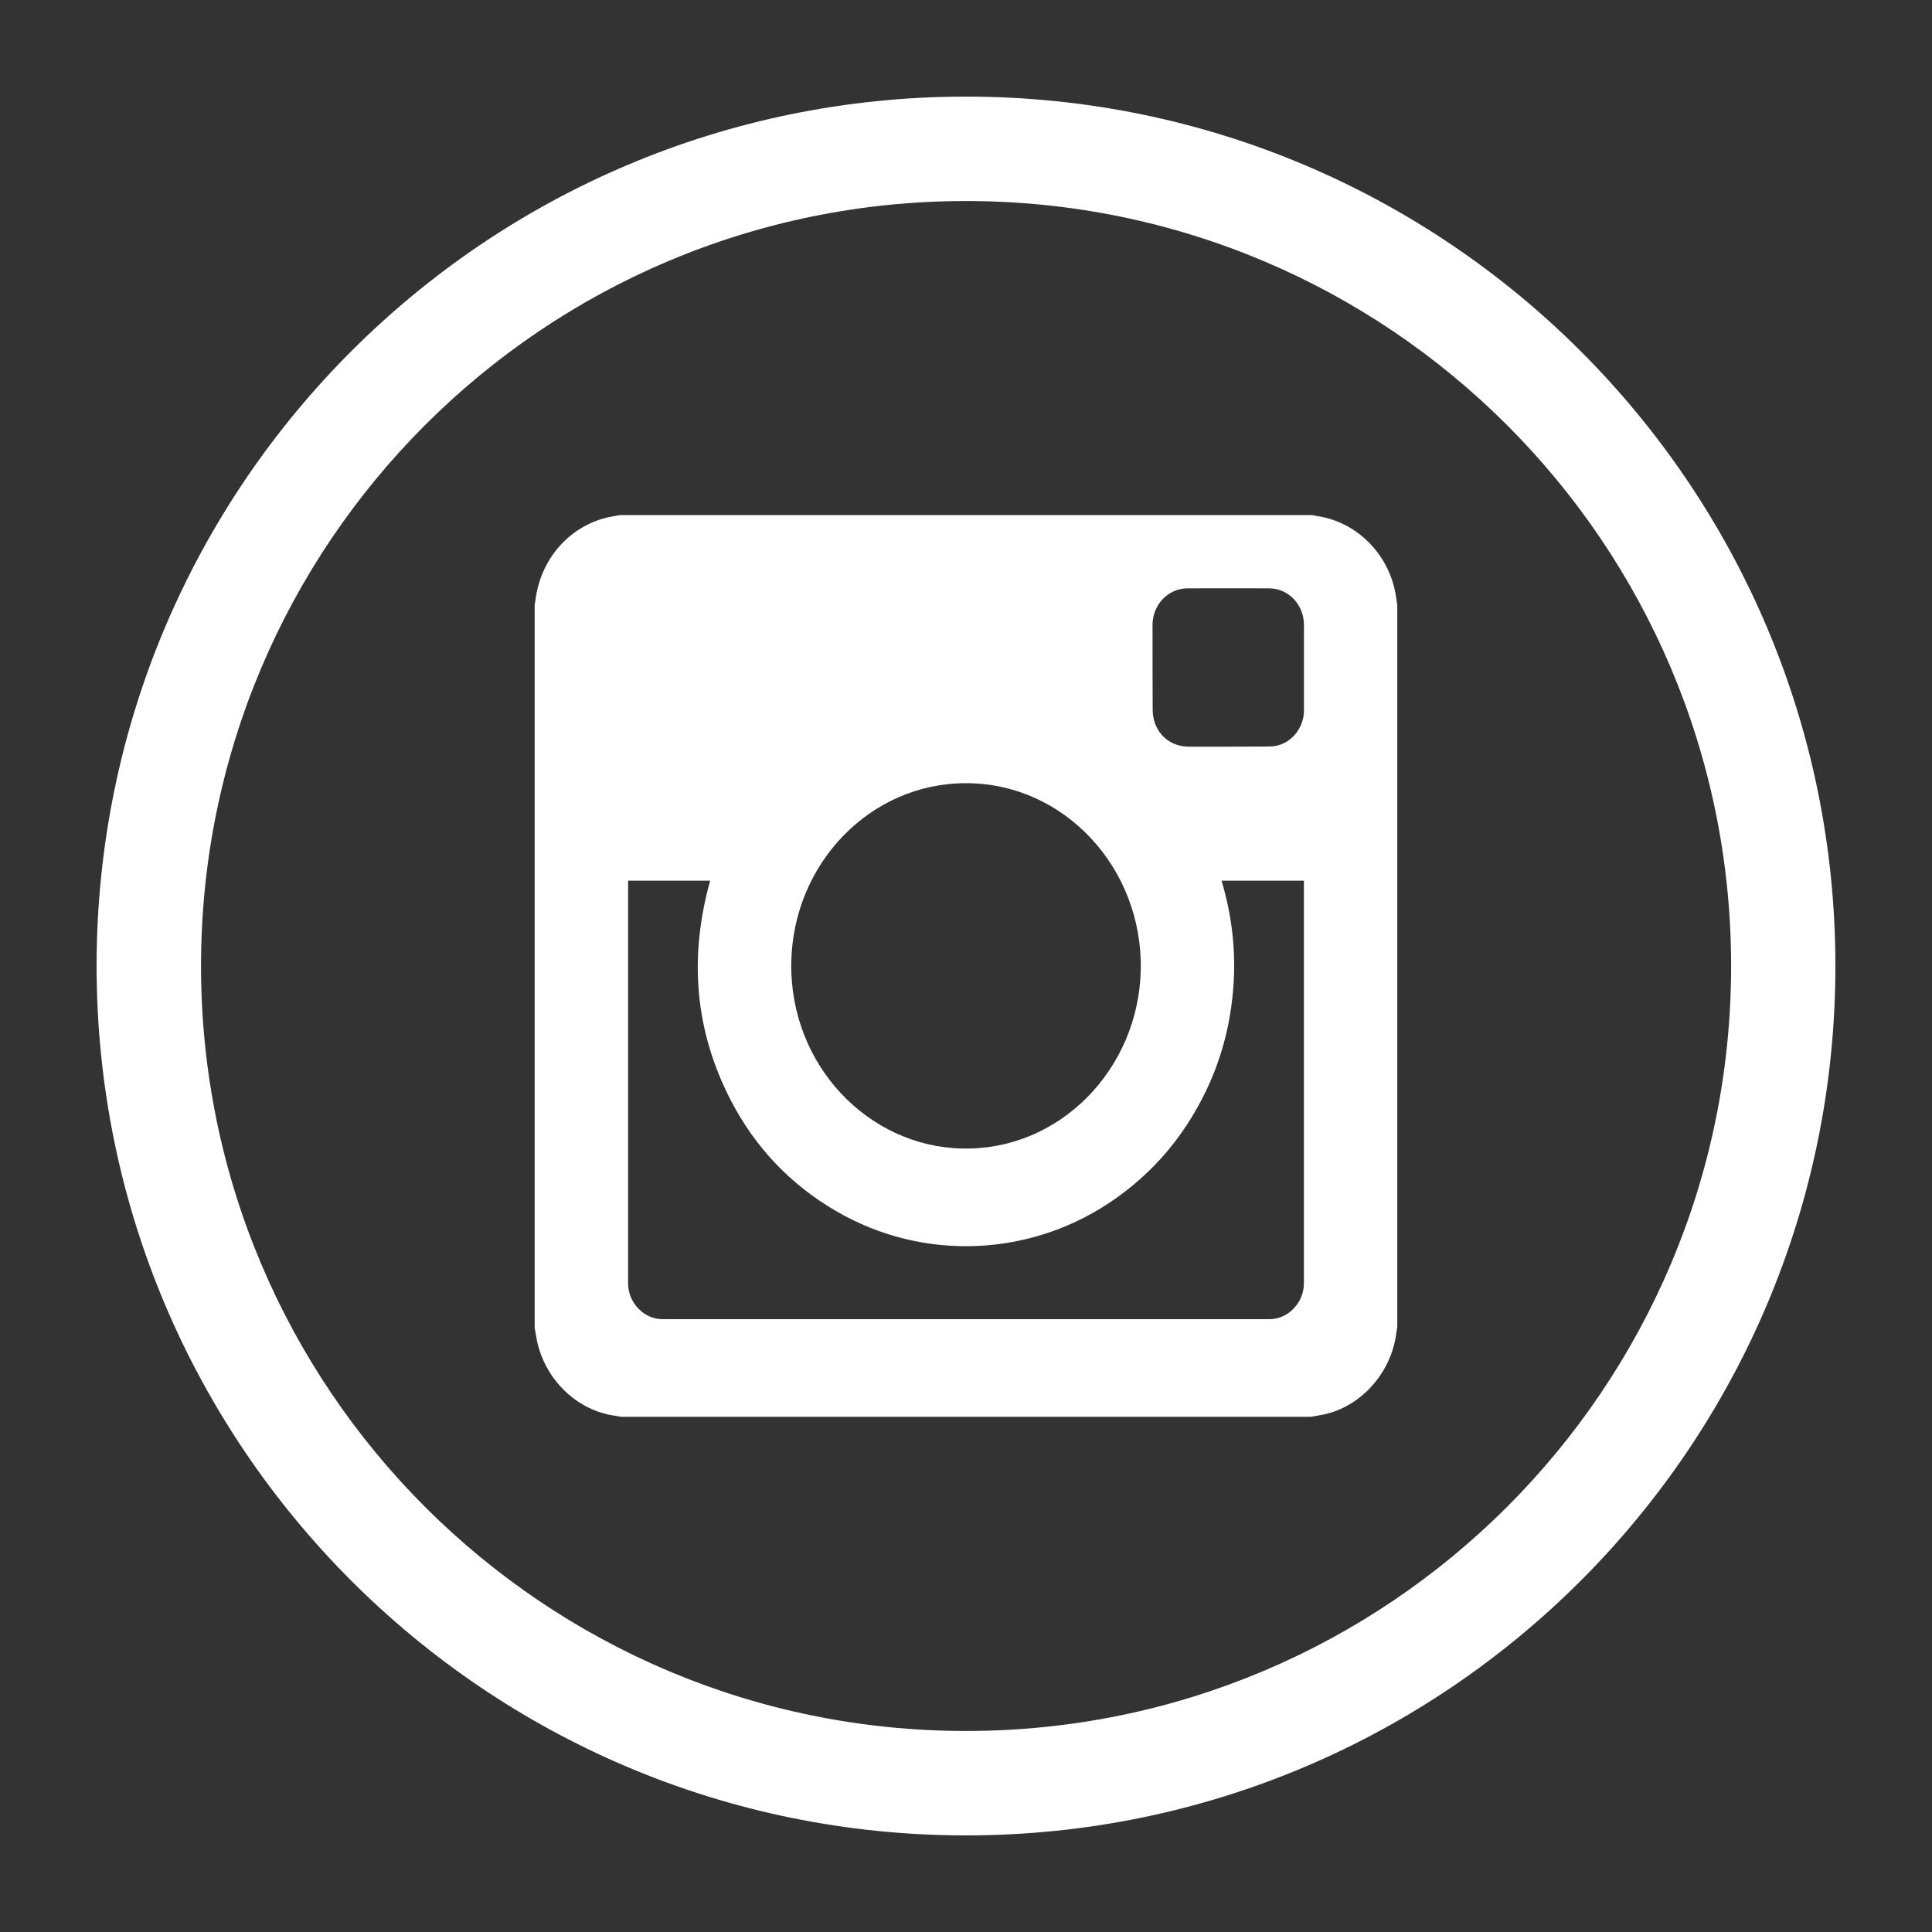
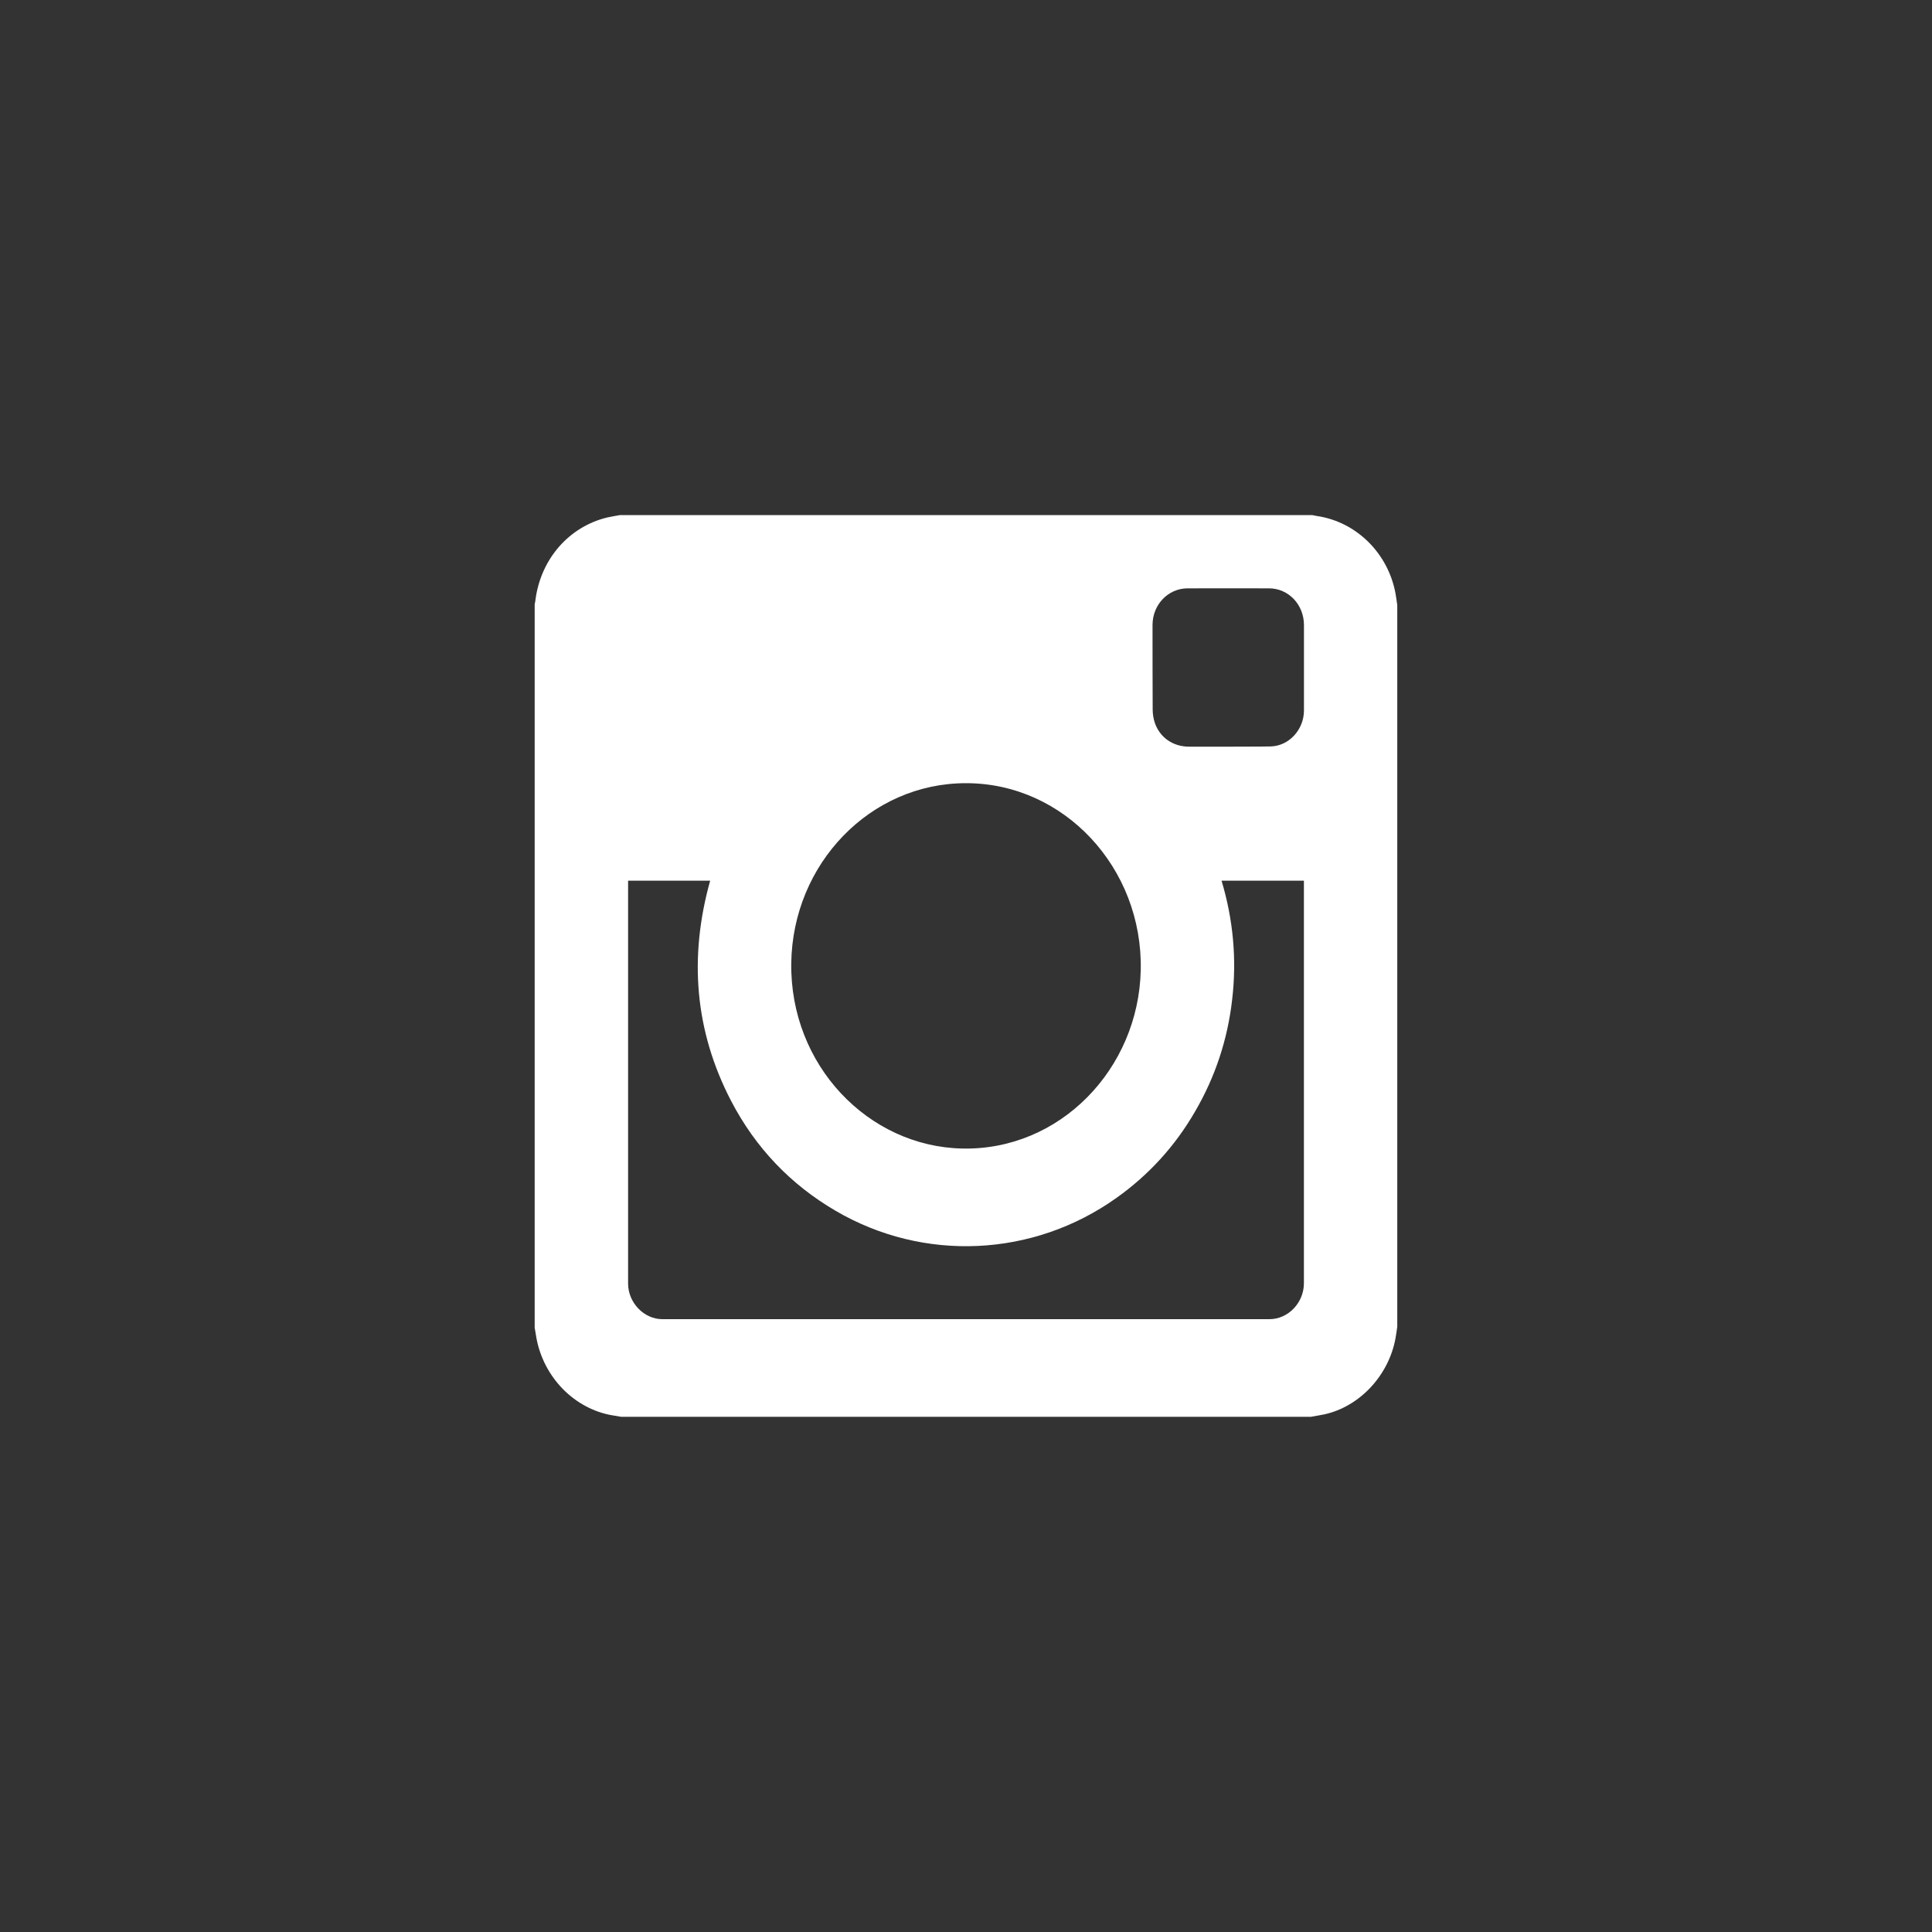
<svg xmlns="http://www.w3.org/2000/svg" version="1.1" id="Layer_1" x="0px" y="0px" width="40px" height="40px" viewBox="0 0 40 40" enable-background="new 0 0 40 40" xml:space="preserve">
  <rect x="0" y="0" width="40" height="40" fill="#333333" stroke="none" />
  <g>
-     <path fill="#FFFFFF" d="M20,2C10.06,2,2,10.058,2,20c0,9.939,8.06,18,18,18s18-8.061,18-18C38,10.058,29.94,2,20,2z M20,35.838   c-8.748,0-15.838-7.09-15.838-15.837c0-8.749,7.09-15.839,15.838-15.839S35.841,11.252,35.841,20   C35.841,28.748,28.748,35.838,20,35.838z" />
    <path fill="#FFFFFF" d="M28.892,12.284c-0.155-0.836-0.817-1.484-1.629-1.601c-0.032-0.005-0.064-0.013-0.097-0.019H12.837   c-0.085,0.016-0.173,0.029-0.261,0.049c-0.791,0.188-1.374,0.854-1.488,1.692c-0.003,0.034-0.009,0.069-0.018,0.104v14.978   c0.018,0.094,0.029,0.189,0.05,0.285c0.179,0.809,0.835,1.436,1.623,1.541c0.038,0.006,0.076,0.014,0.114,0.02h14.288   c0.091-0.018,0.188-0.031,0.278-0.051c0.727-0.162,1.324-0.799,1.468-1.566c0.015-0.082,0.026-0.166,0.038-0.248V12.53   C28.918,12.448,28.906,12.366,28.892,12.284z M24.585,12.181c0.563-0.002,1.125,0,1.688,0c0.404,0,0.724,0.337,0.724,0.76   c0,0.59,0,1.178,0,1.768c0,0.396-0.308,0.734-0.686,0.745c-0.296,0.007-0.589,0.001-0.882,0.005c-0.272,0-0.545,0.001-0.814,0   c-0.334-0.002-0.606-0.192-0.709-0.503c-0.026-0.083-0.041-0.175-0.041-0.261c-0.003-0.584-0.003-1.17-0.003-1.754   C23.861,12.519,24.184,12.183,24.585,12.181z M20,16.215c2.027-0.002,3.662,1.75,3.618,3.867c-0.044,2.054-1.679,3.744-3.7,3.697   c-1.942-0.043-3.563-1.723-3.536-3.837C16.411,17.879,18.02,16.213,20,16.215z M26.996,18.293c0,2.759,0,5.519,0,8.277   c0,0.4-0.325,0.742-0.712,0.742c-4.189,0-8.382,0-12.571,0c-0.381,0-0.709-0.342-0.709-0.738c0-2.764,0-5.527,0-8.291v-0.049   c0.571,0,1.134,0,1.699,0c-0.442,1.582-0.322,3.105,0.434,4.56c0.507,0.973,1.233,1.729,2.156,2.27   c1.828,1.074,4.099,0.965,5.821-0.262c0.665-0.473,1.21-1.066,1.626-1.785c0.419-0.717,0.677-1.494,0.771-2.326   c0.097-0.834,0.021-1.652-0.22-2.457h1.705V18.293z" />
  </g>
</svg>